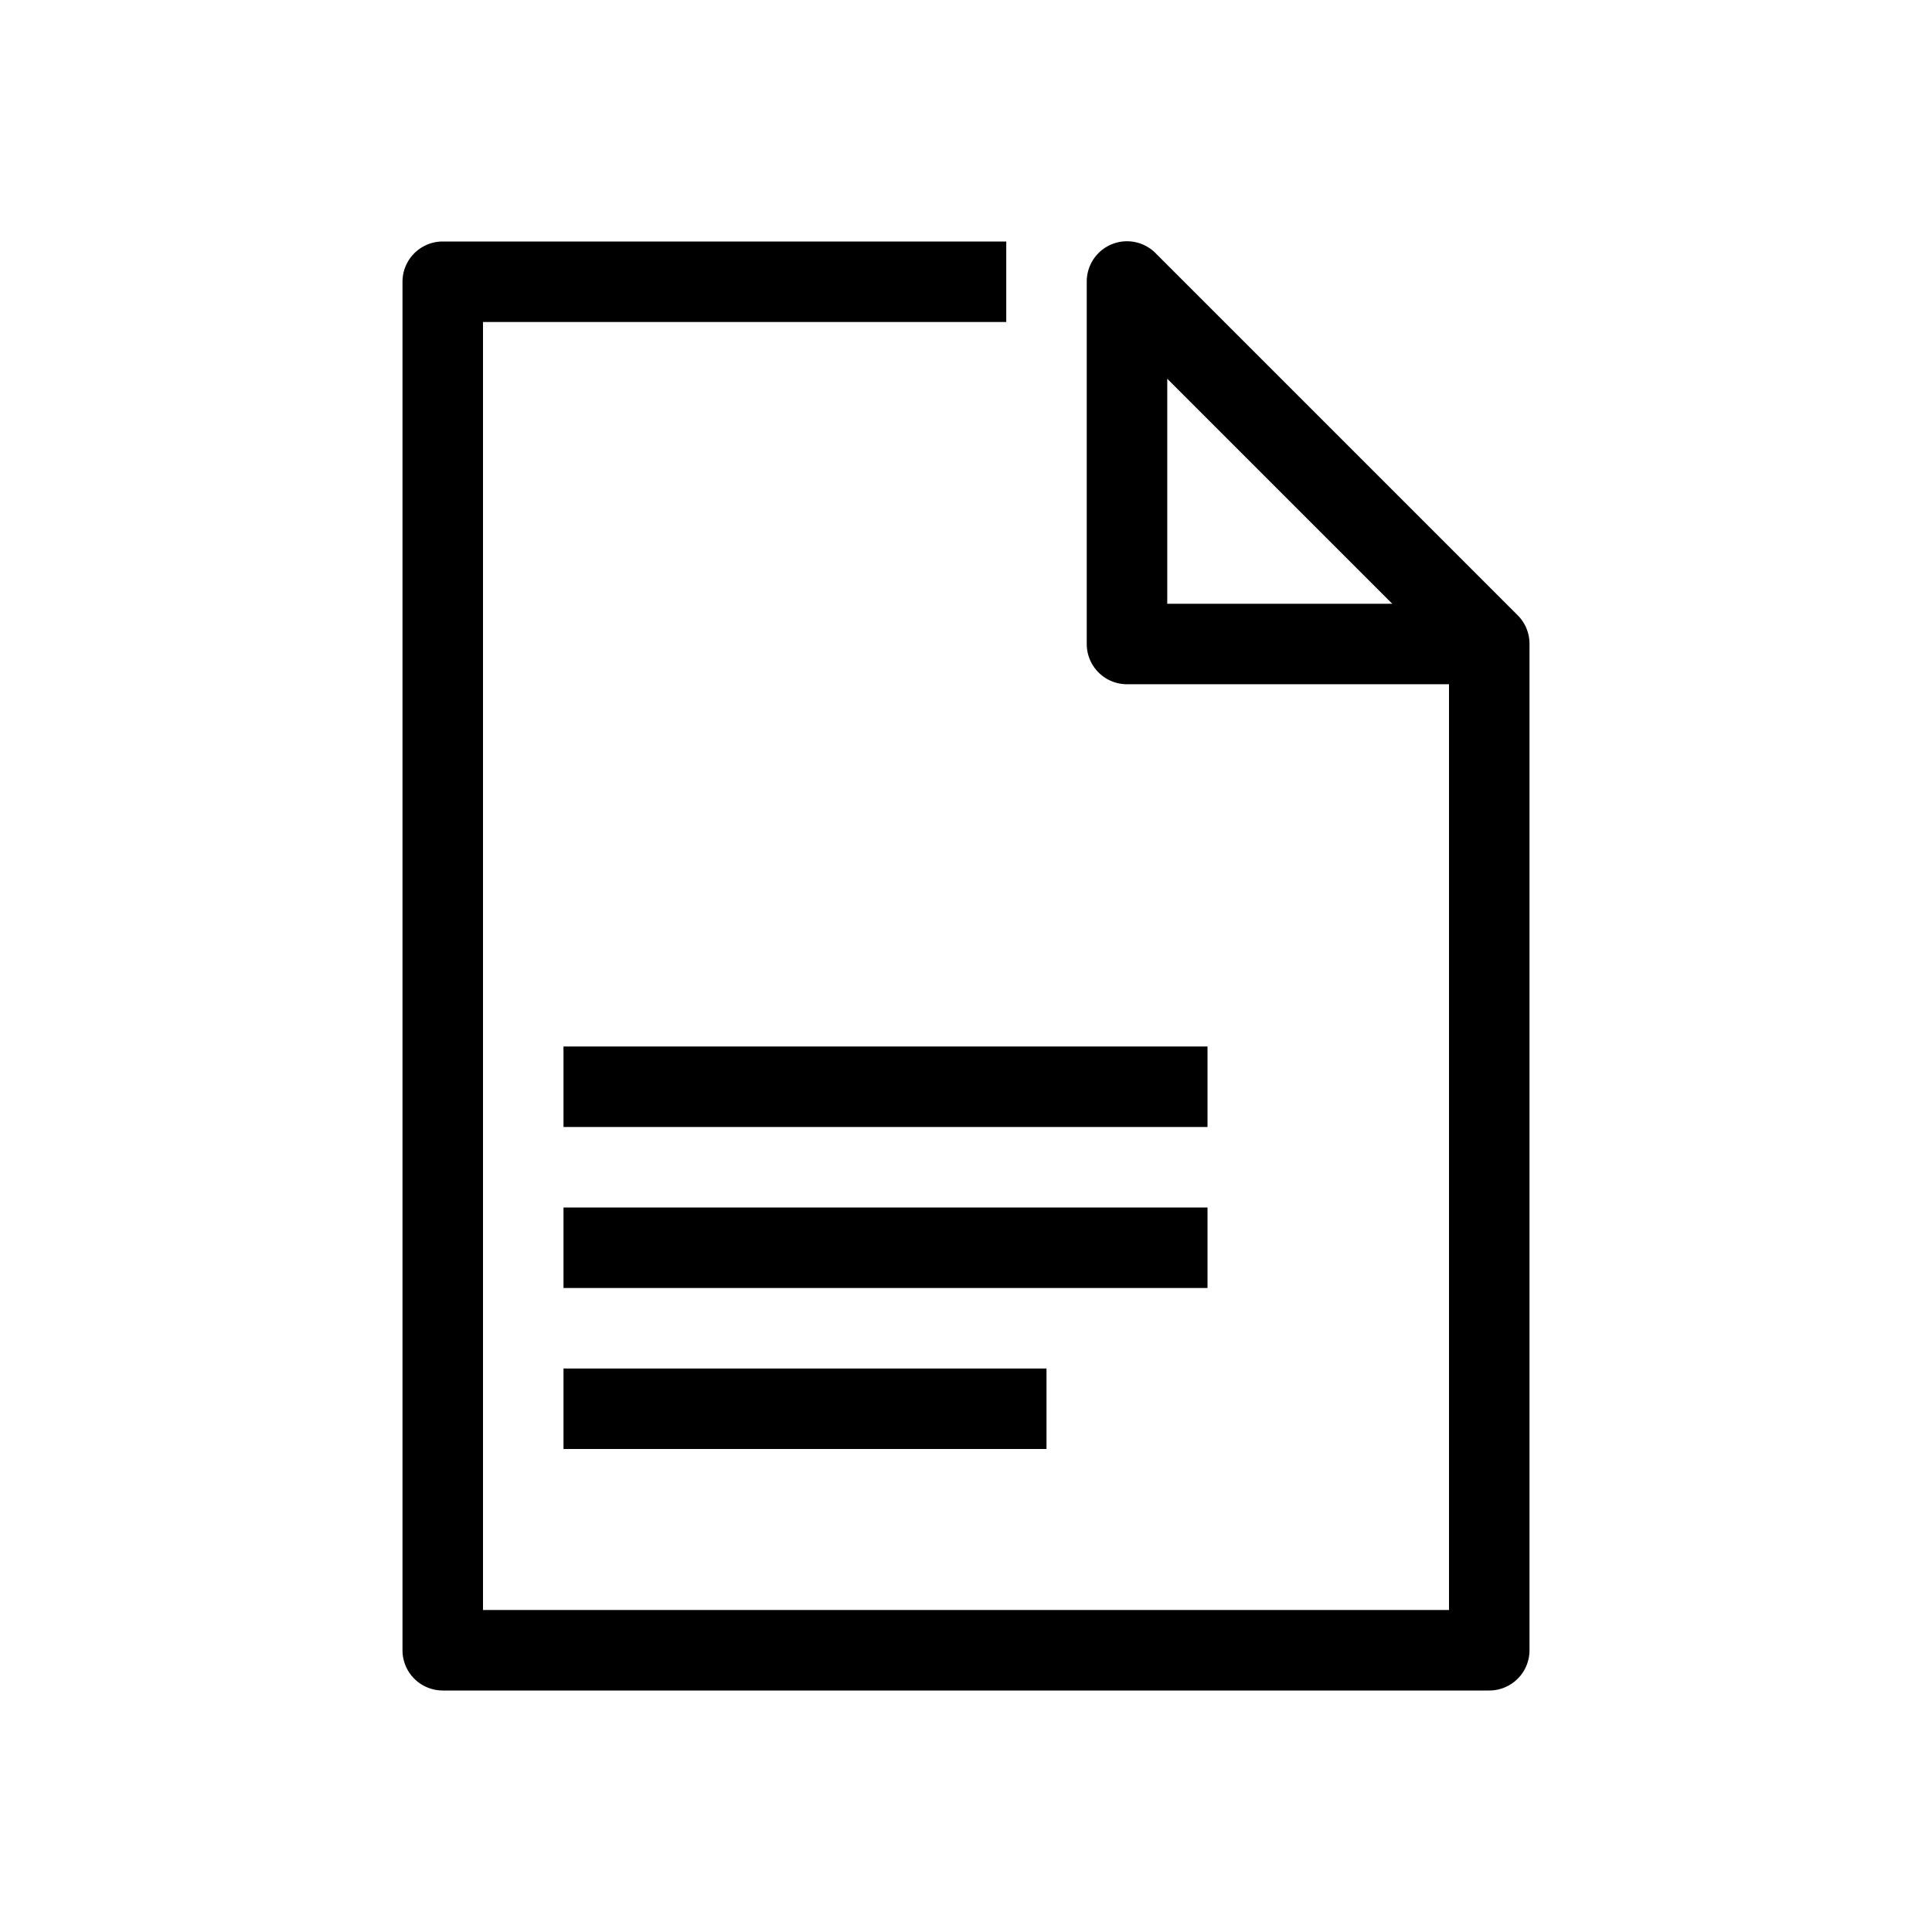
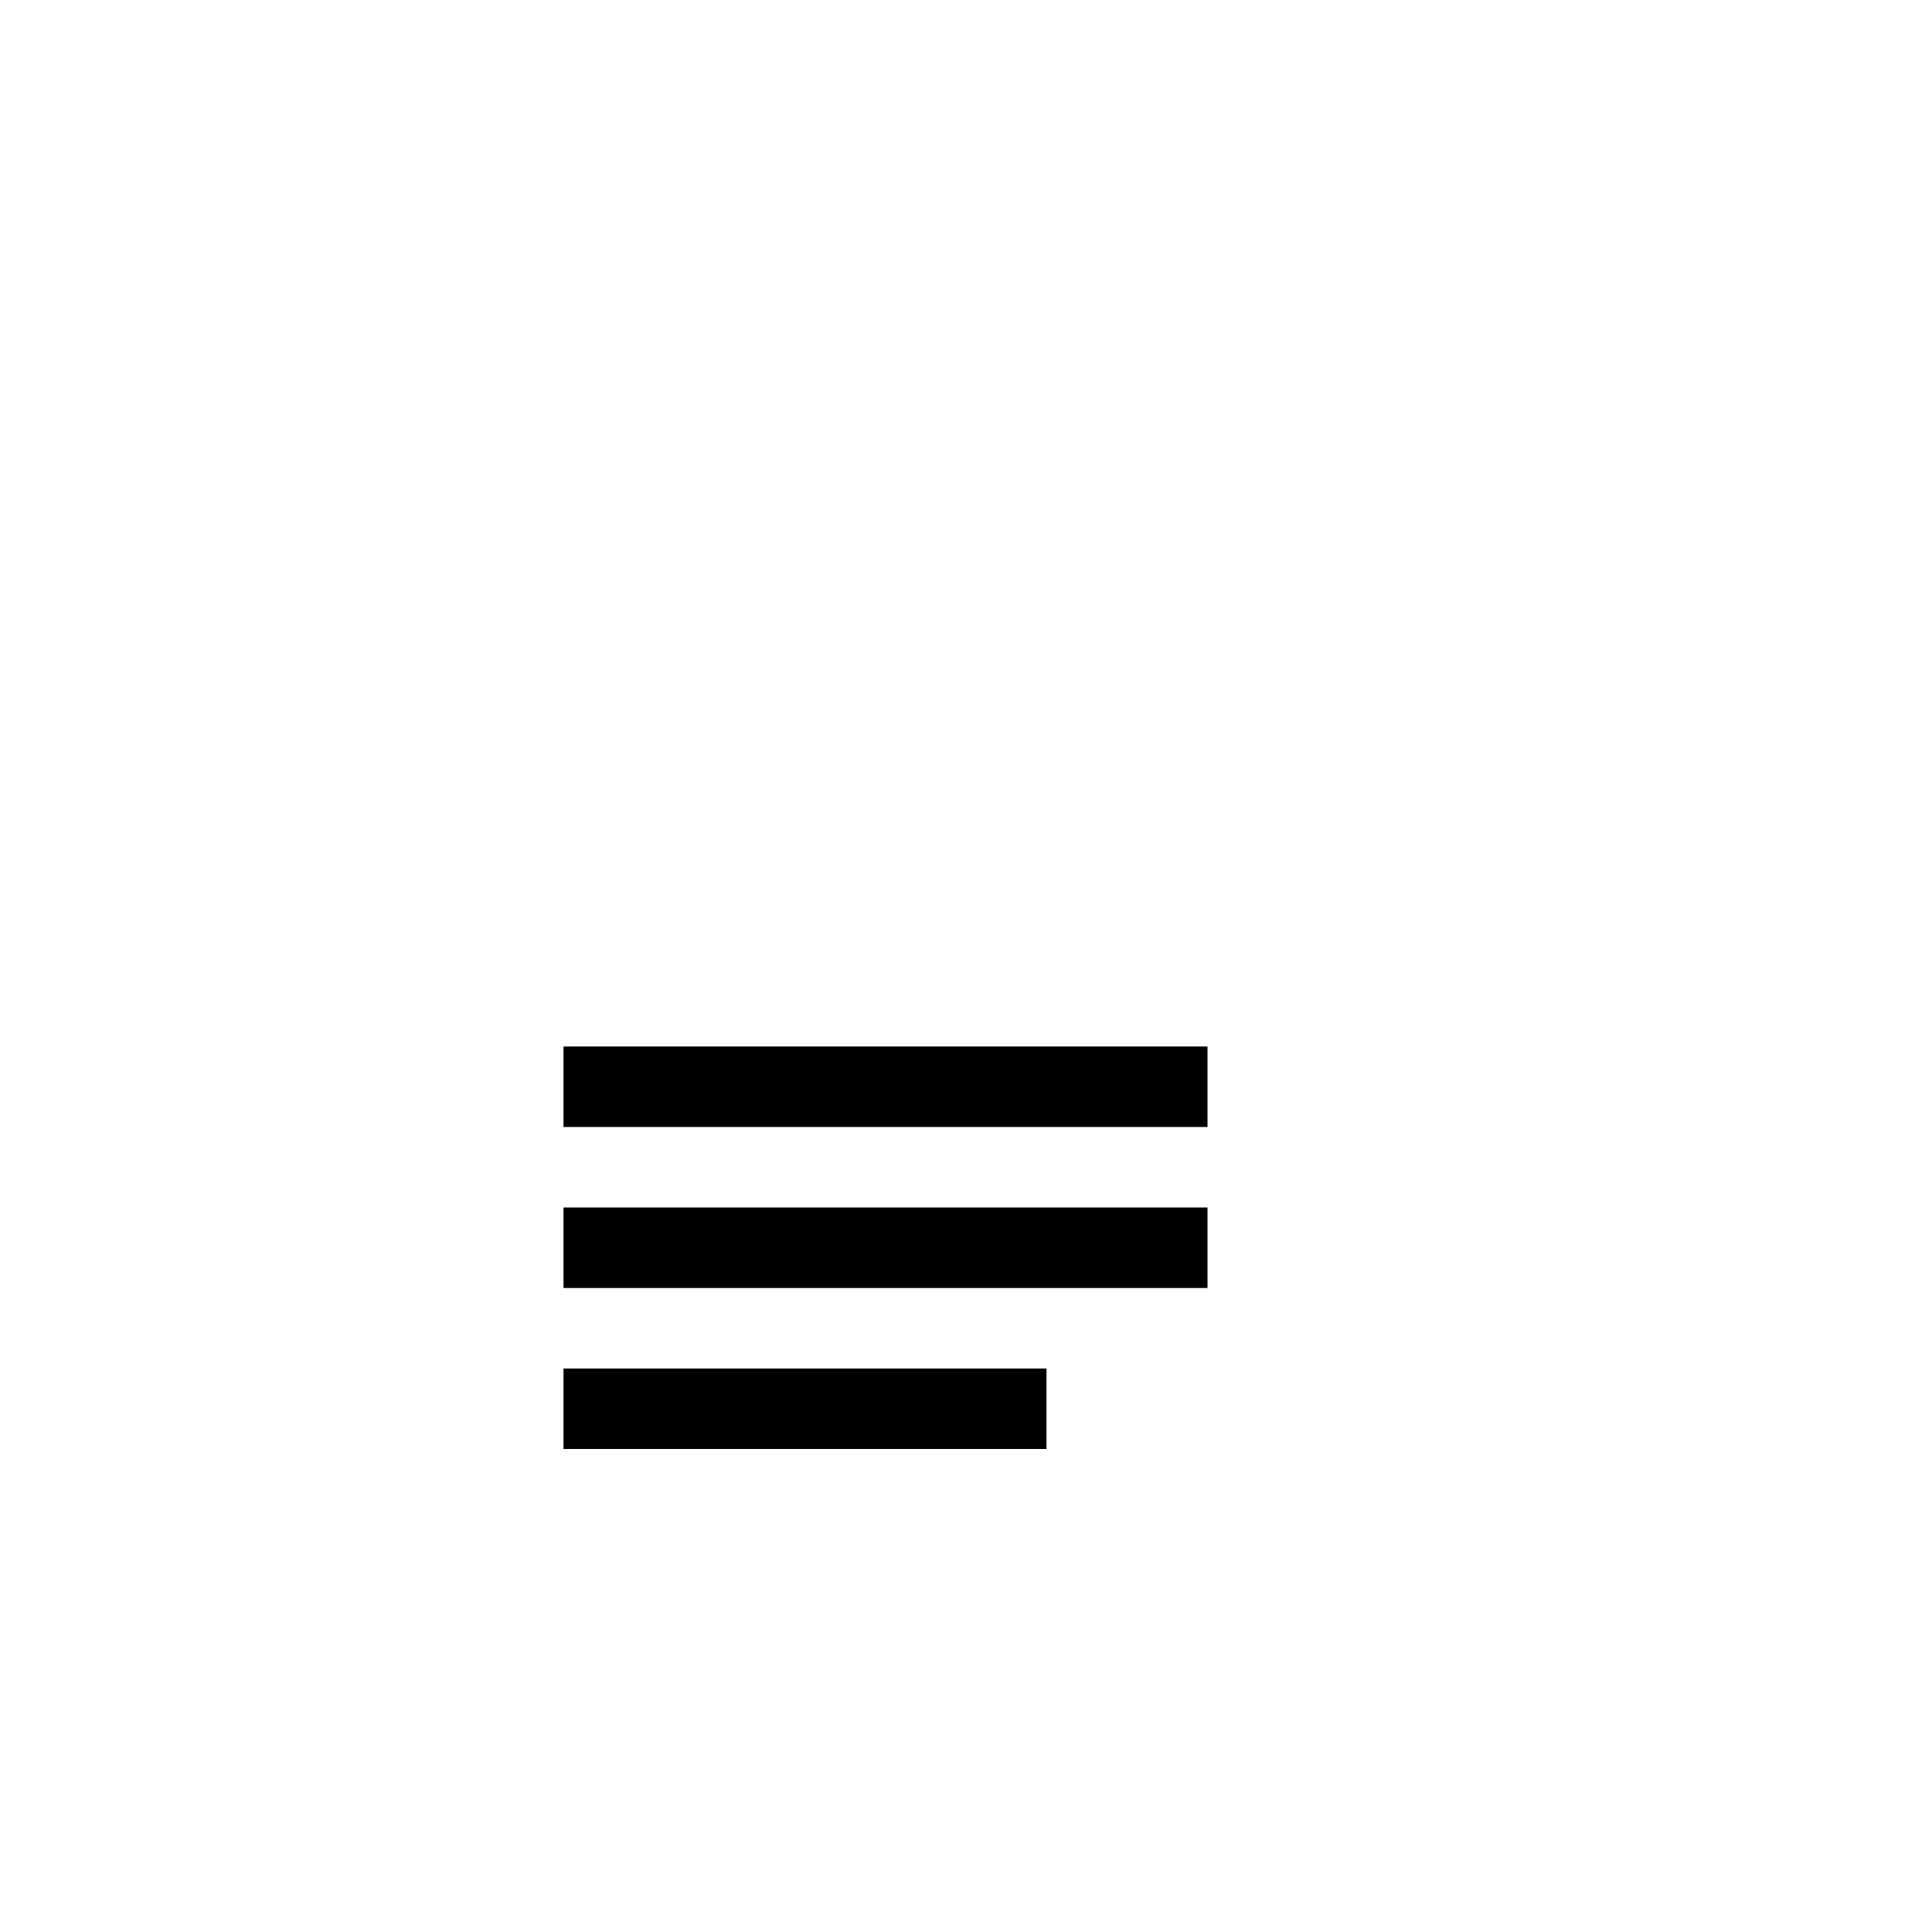
<svg xmlns="http://www.w3.org/2000/svg" width="48" height="48" viewBox="0 0 48 48">
  <title>file</title>
  <path d="M14 30h16v2H14zm0 4h12v2H14zm0-8h16v2H14z" />
-   <path d="M37.71 15.29l-9-9A1 1 0 0 0 27 7v9a1 1 0 0 0 1 1h8v23H12V8h13V6H11a1 1 0 0 0-1 1v34a1 1 0 0 0 1 1h26a1 1 0 0 0 1-1V16a1 1 0 0 0-.29-.71zM29 15V9.41L34.59 15z" />
</svg>